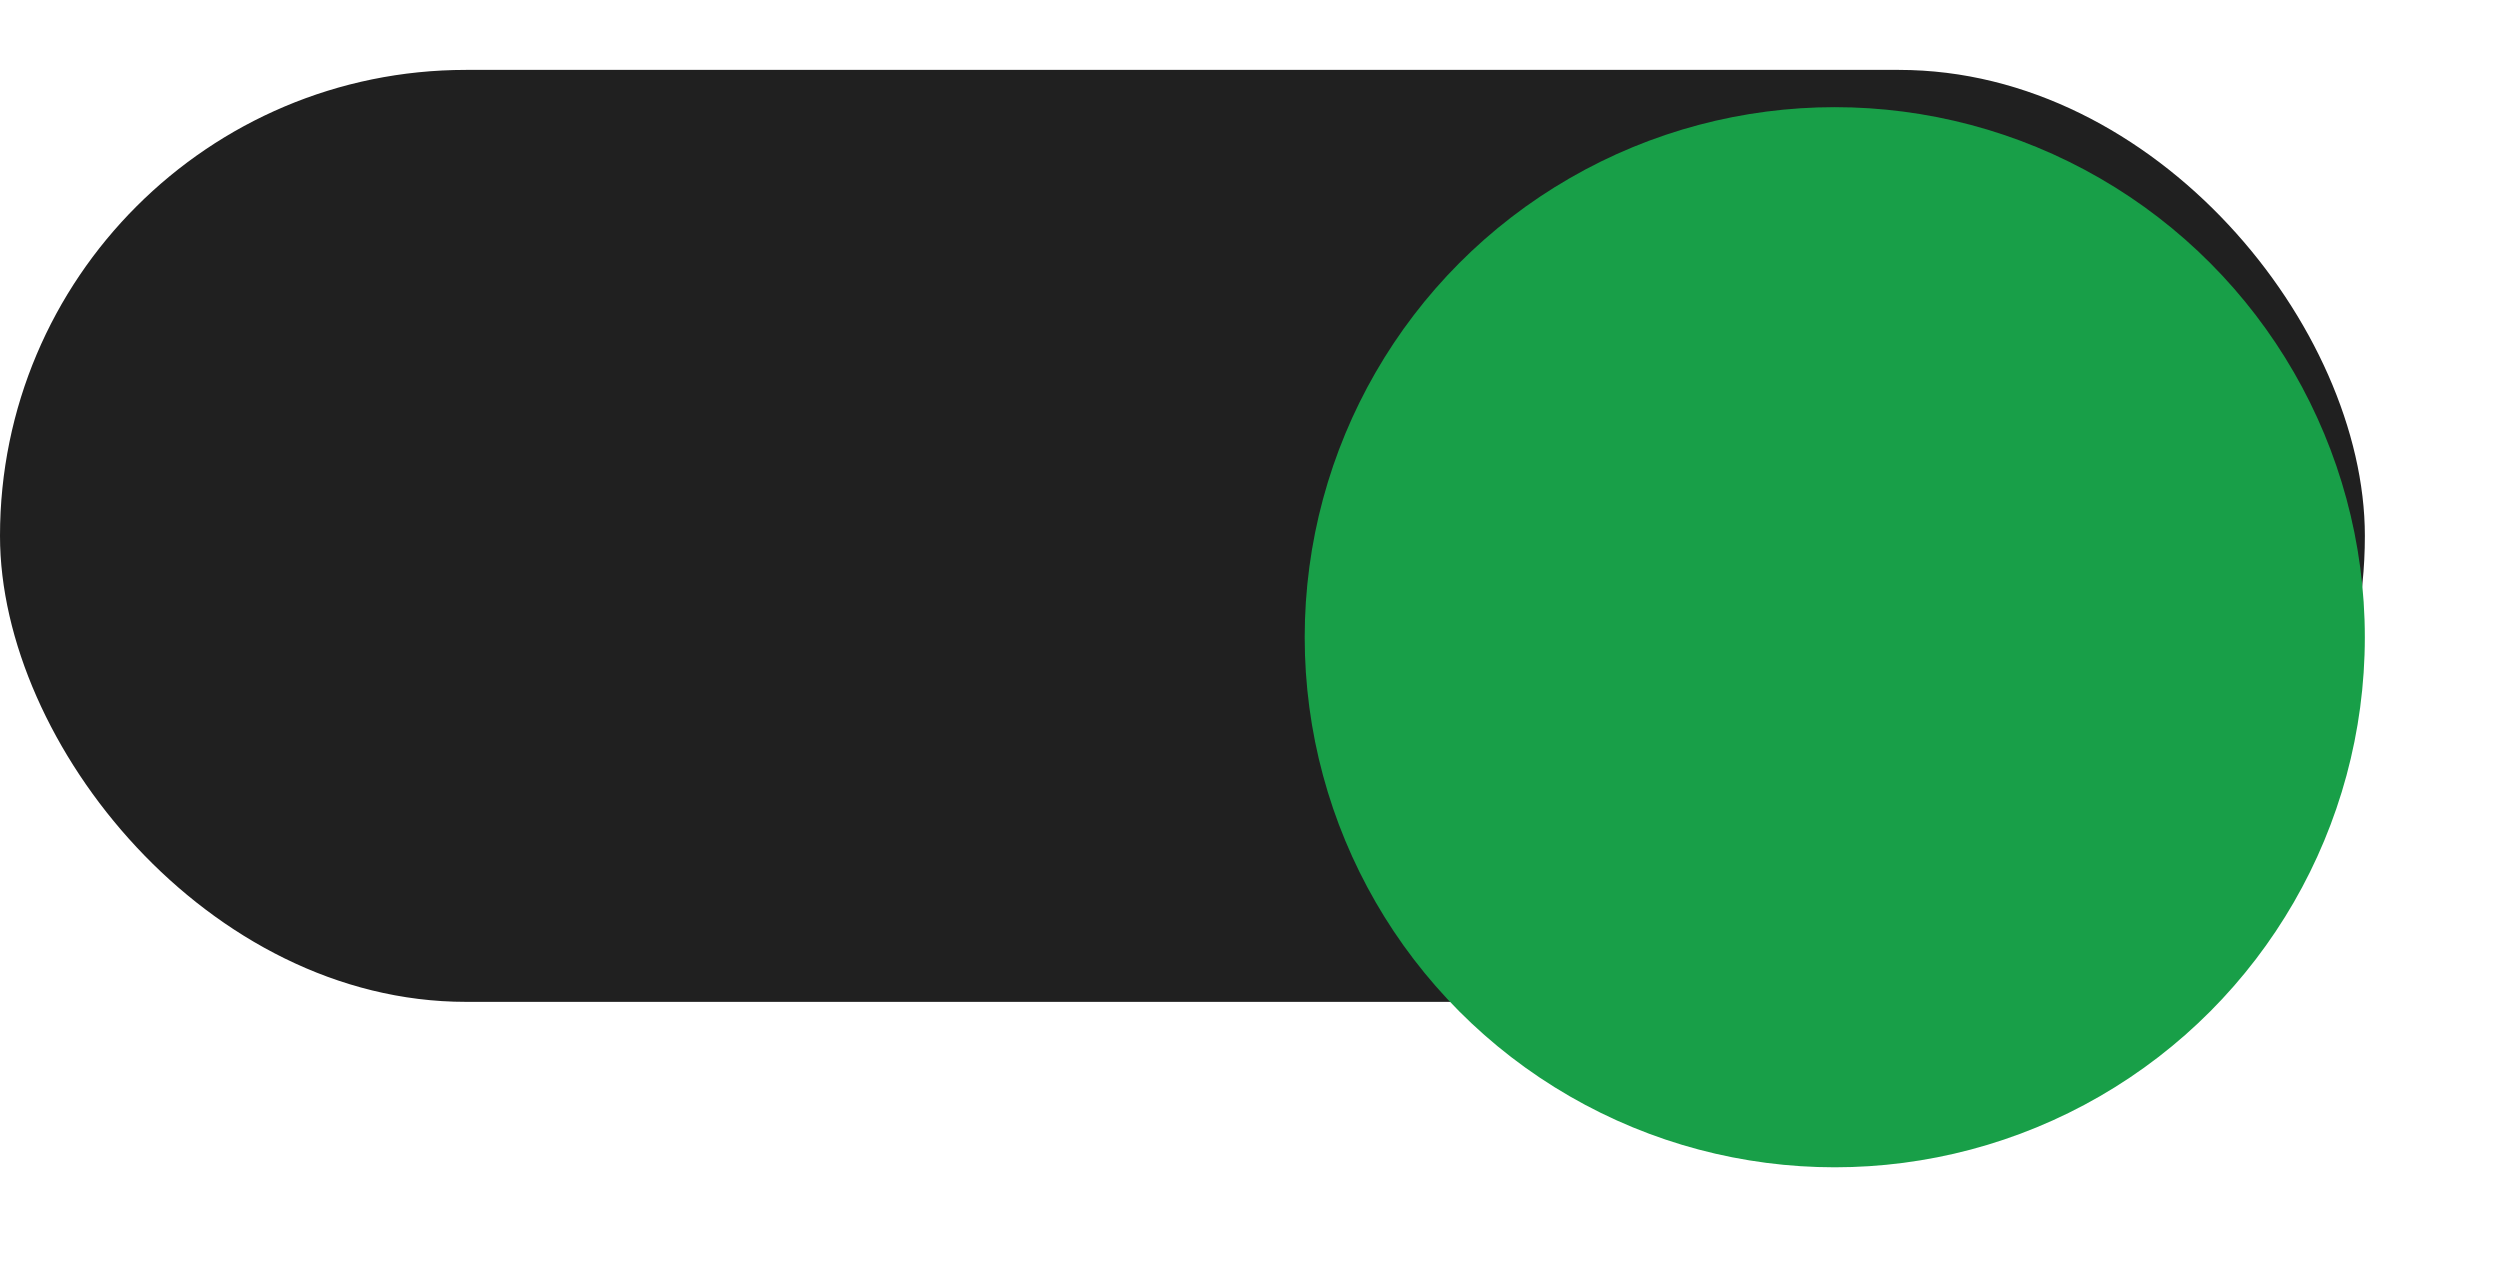
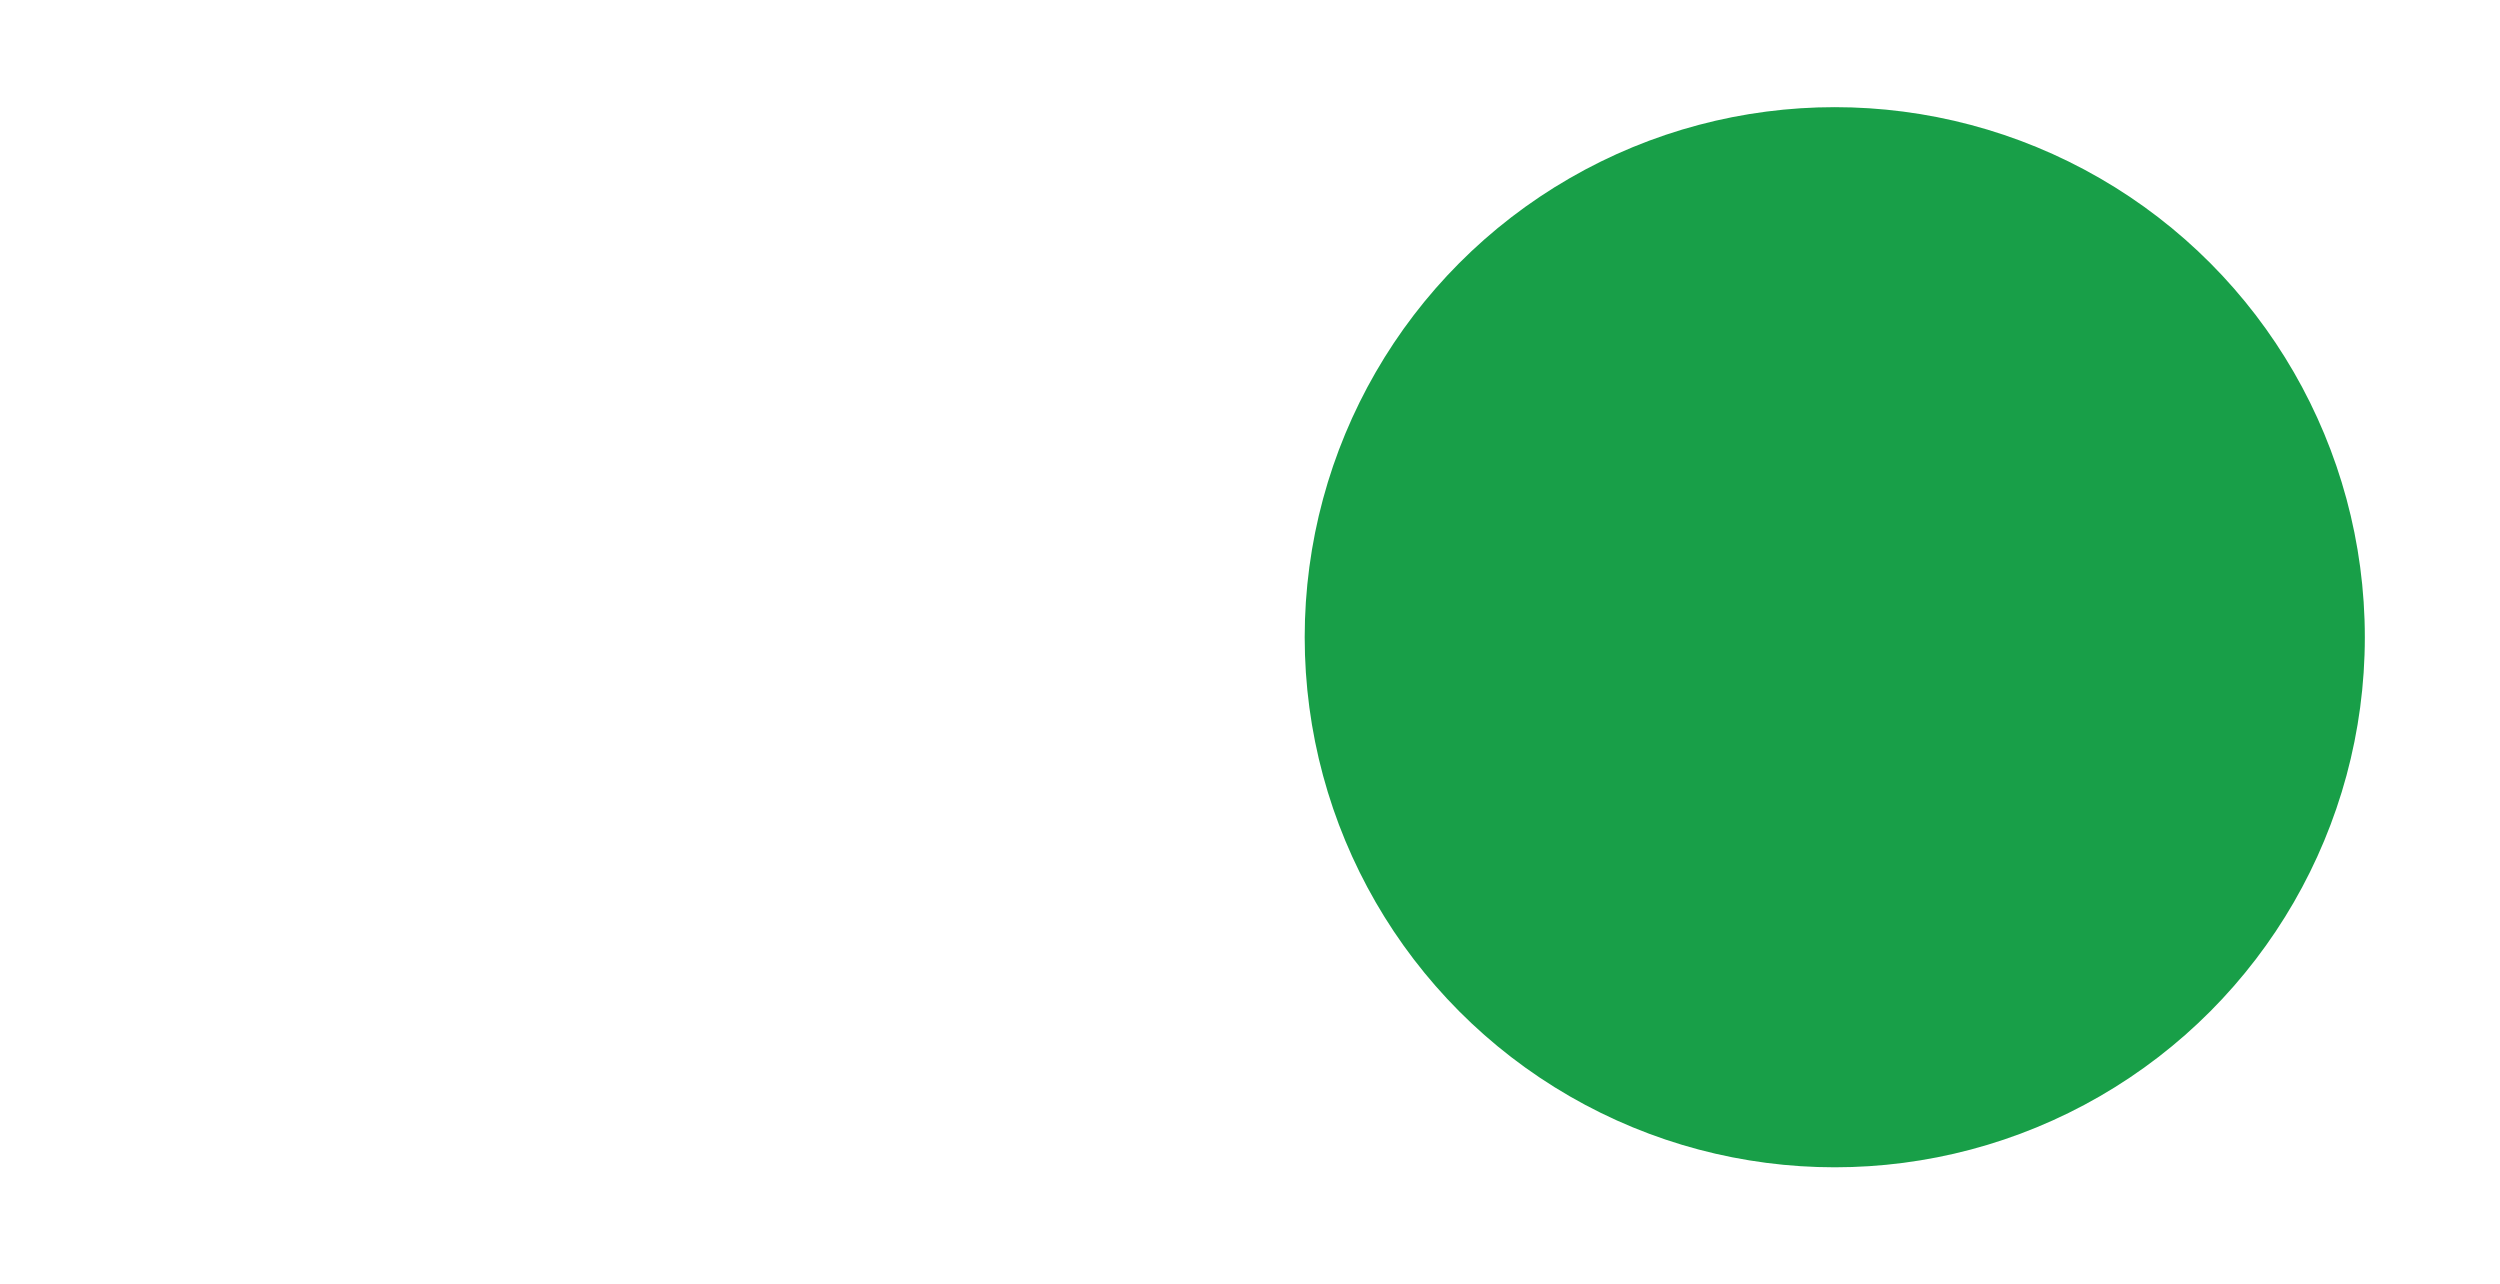
<svg xmlns="http://www.w3.org/2000/svg" width="74" height="38" viewBox="0 0 74 38" fill="none">
-   <rect y="2.069" width="70" height="27.586" rx="13.793" fill="#202020" />
  <g filter="url(#filter0_d_5016_923)">
    <ellipse cx="54.309" cy="15.69" rx="15.69" ry="15.69" fill="#189F48" />
  </g>
  <defs>
    <filter id="filter0_d_5016_923" x="35.447" y="0" width="37.724" height="37.724" filterUnits="userSpaceOnUse" color-interpolation-filters="sRGB">
      <feFlood flood-opacity="0" result="BackgroundImageFix" />
      <feColorMatrix in="SourceAlpha" type="matrix" values="0 0 0 0 0 0 0 0 0 0 0 0 0 0 0 0 0 0 127 0" result="hardAlpha" />
      <feOffset dy="3.172" />
      <feGaussianBlur stdDeviation="1.586" />
      <feComposite in2="hardAlpha" operator="out" />
      <feColorMatrix type="matrix" values="0 0 0 0 0 0 0 0 0 0 0 0 0 0 0 0 0 0 0.25 0" />
      <feBlend mode="normal" in2="BackgroundImageFix" result="effect1_dropShadow_5016_923" />
      <feBlend mode="normal" in="SourceGraphic" in2="effect1_dropShadow_5016_923" result="shape" />
    </filter>
  </defs>
</svg>